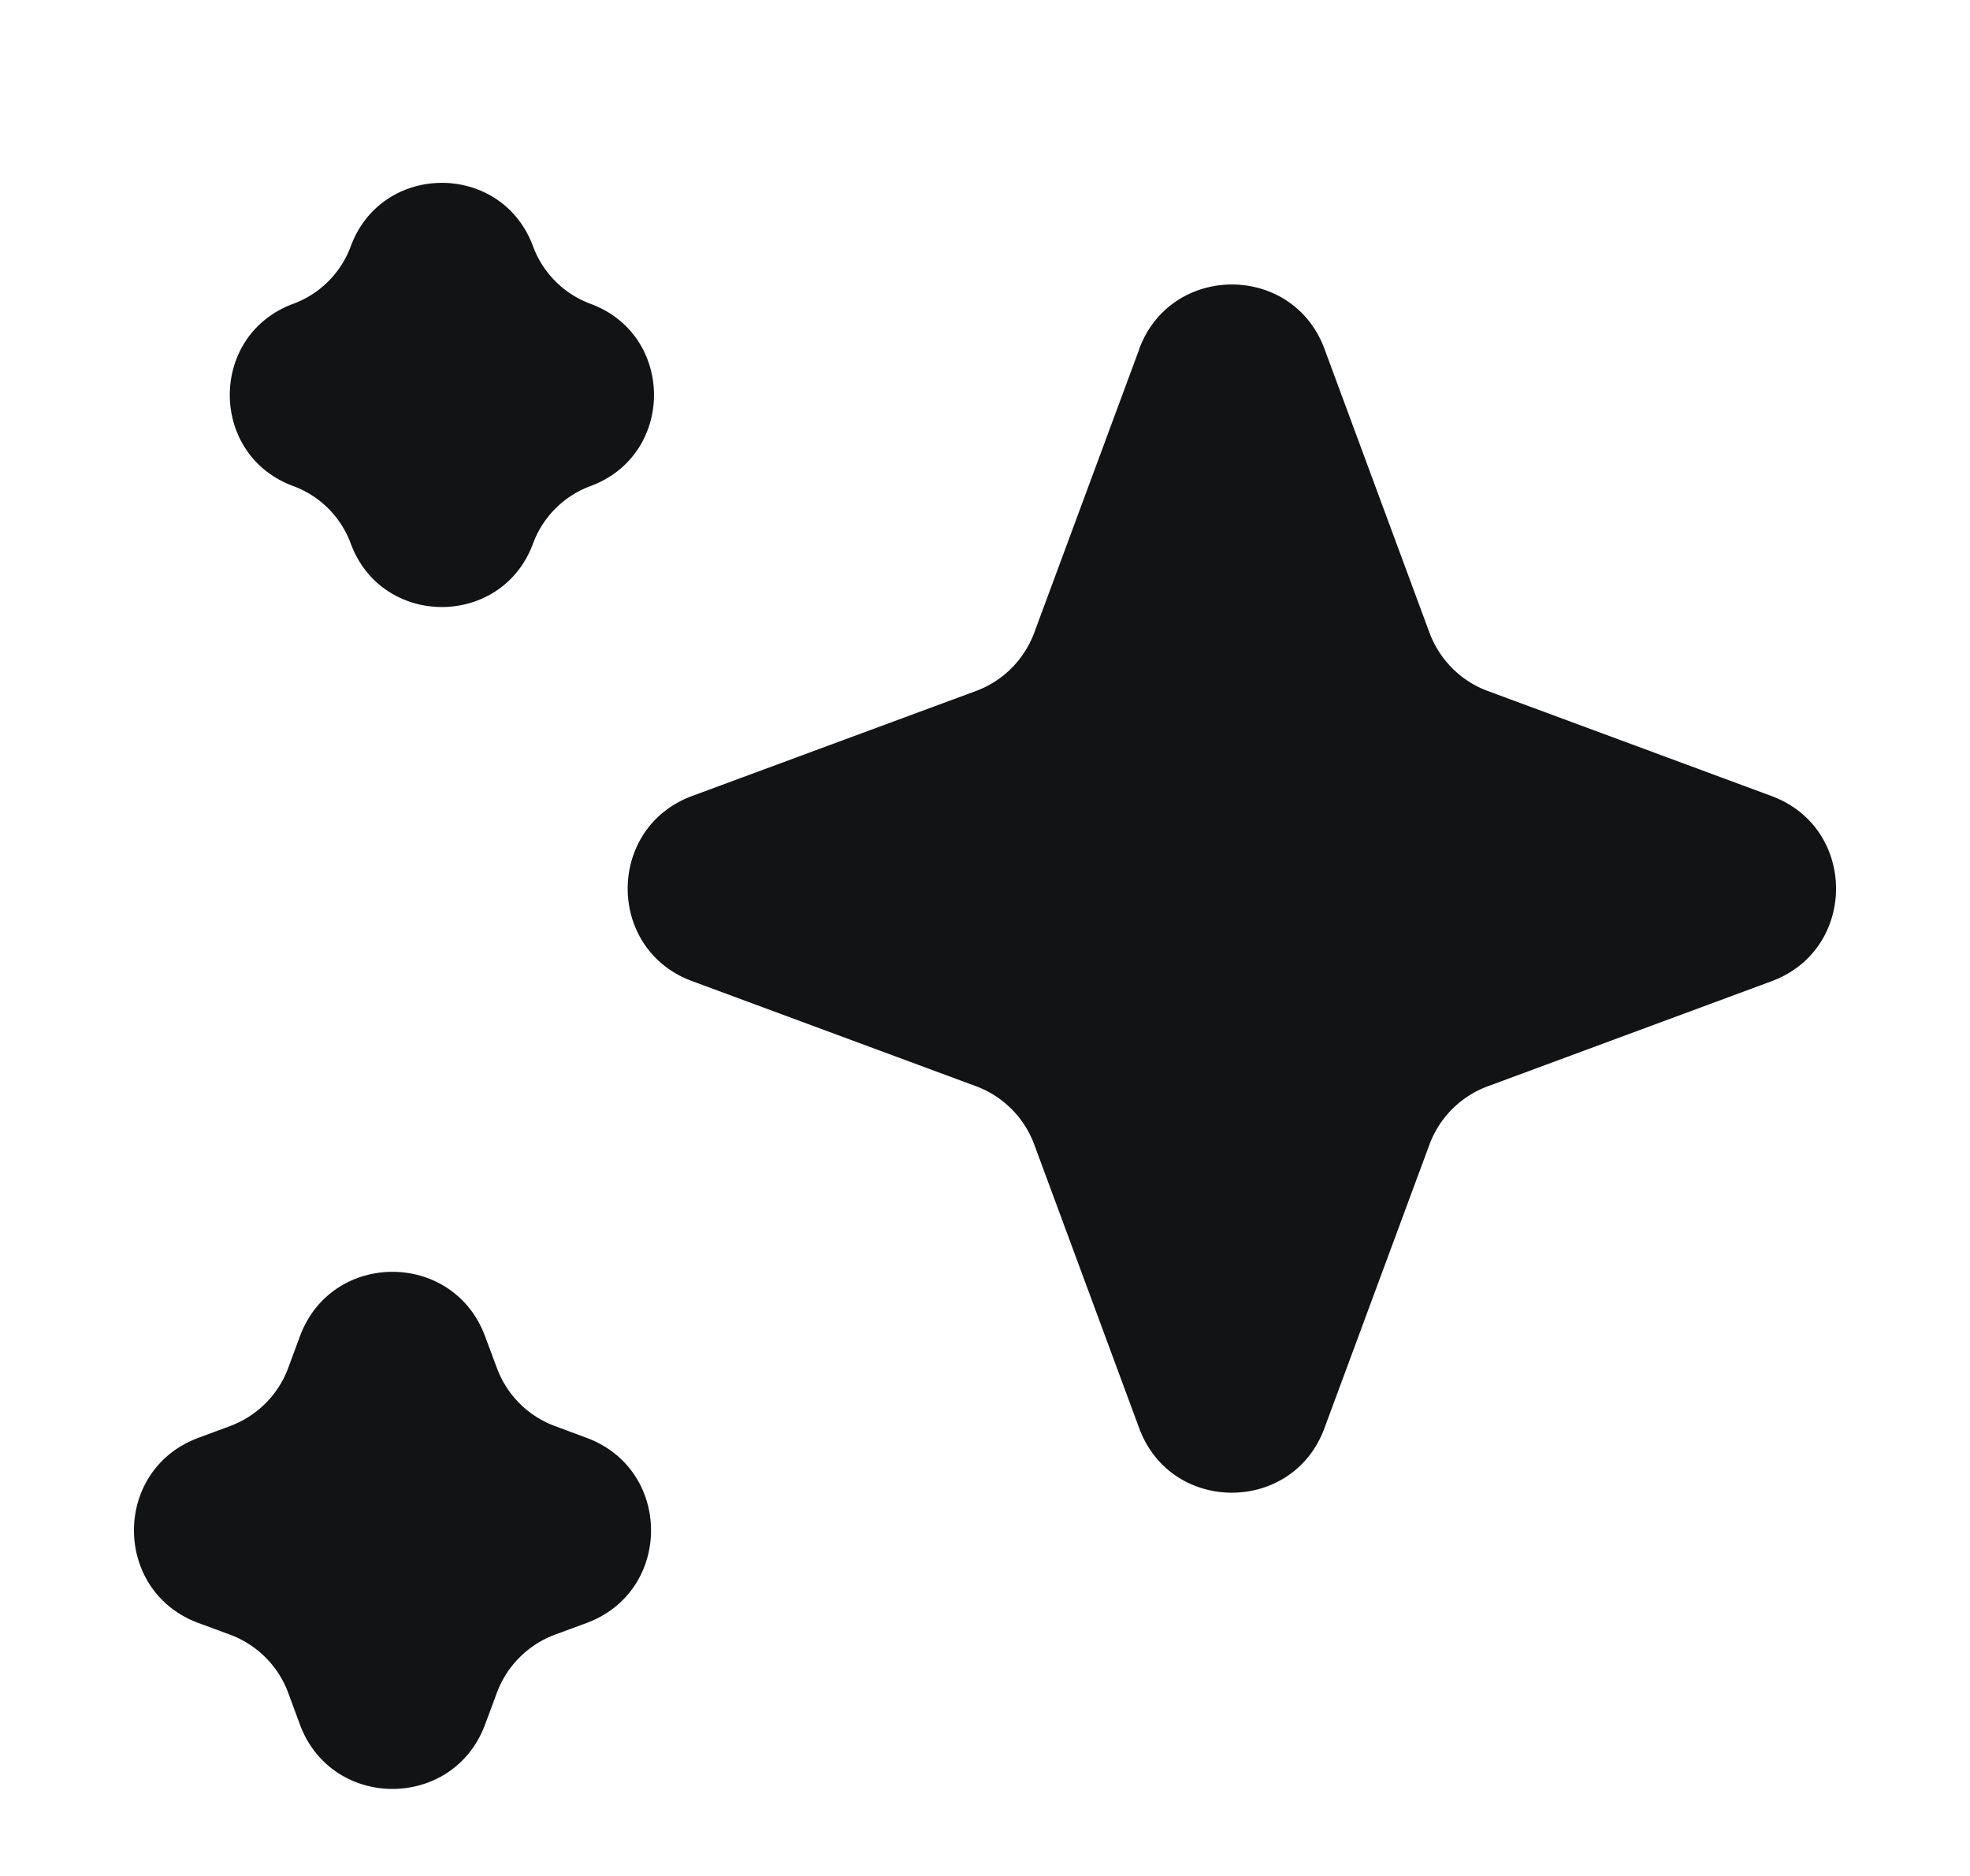
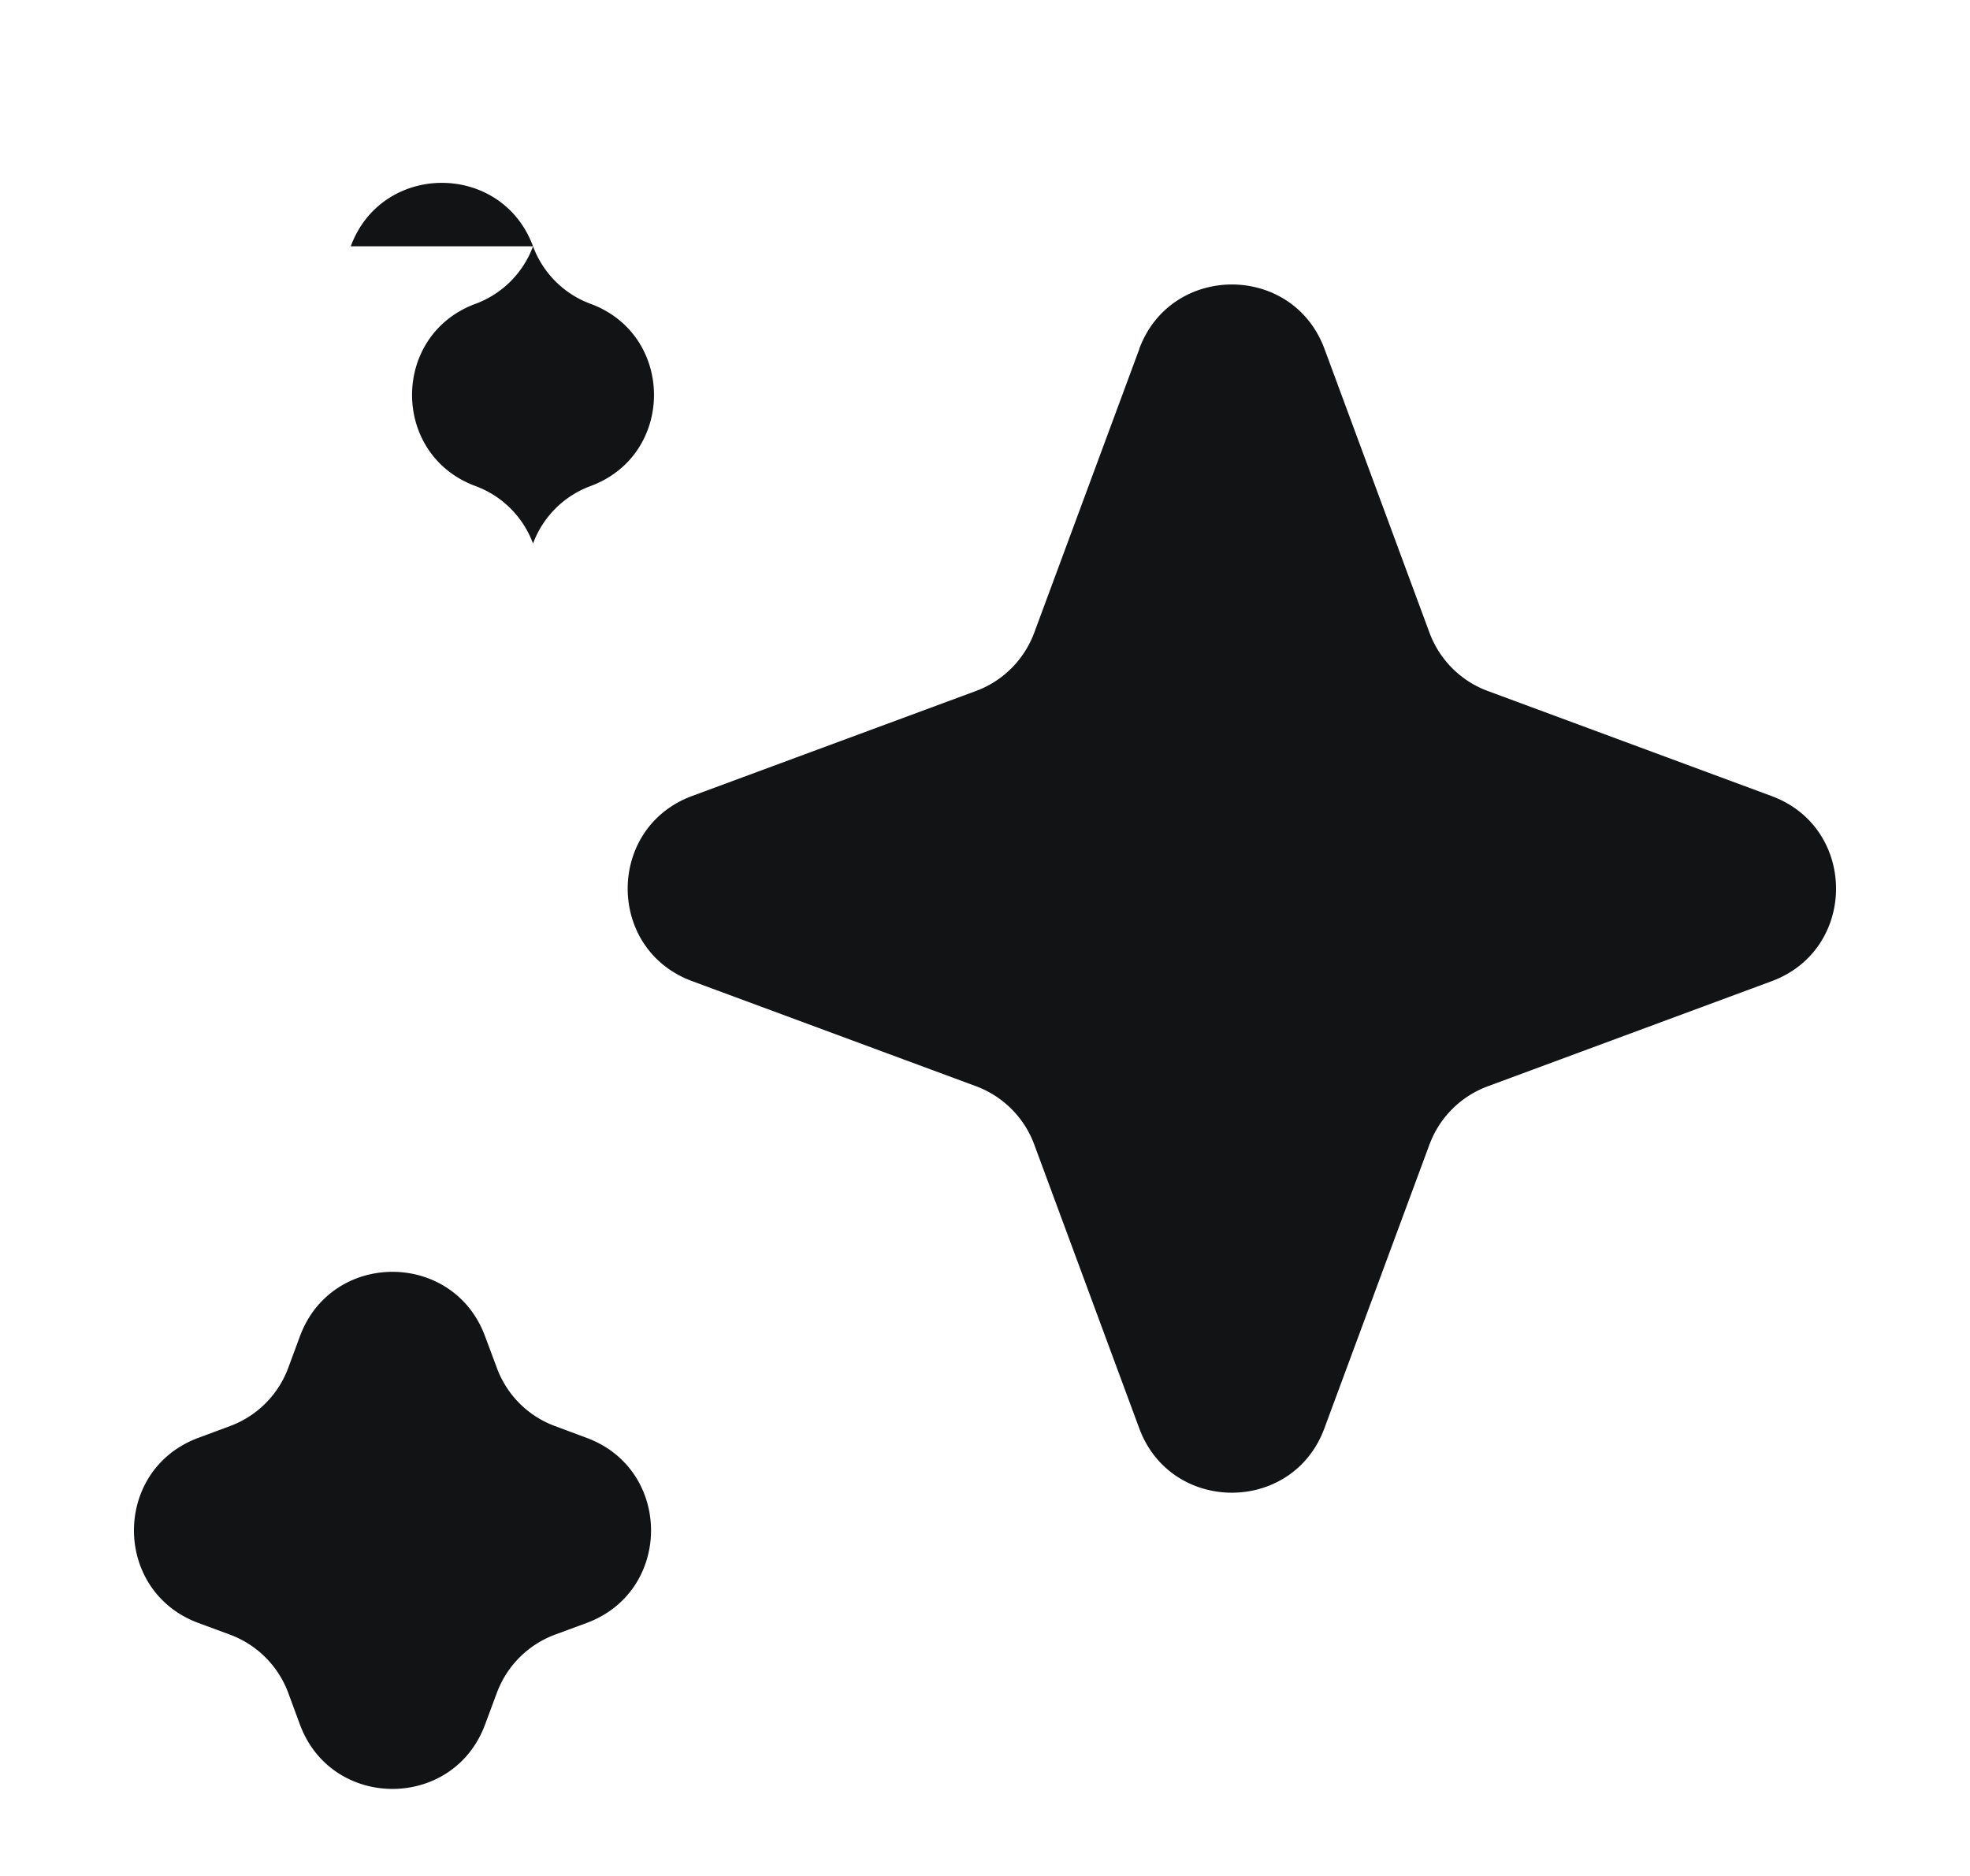
<svg xmlns="http://www.w3.org/2000/svg" width="21" height="20" fill="none">
-   <path fill="#111315" d="M12.144 3.72c.34-.916 1.636-.916 1.975 0l1.119 3.025c.107.288.334.516.622.622l3.025 1.12c.916.339.916 1.635 0 1.974l-3.025 1.12a1.053 1.053 0 0 0-.622.621l-1.12 3.025c-.338.916-1.635.916-1.974 0l-1.119-3.025a1.053 1.053 0 0 0-.622-.622l-3.025-1.12c-.916-.338-.916-1.634 0-1.974l3.025-1.119c.288-.106.515-.334.622-.622l1.12-3.024ZM3.739 2.626c.333-.902 1.61-.902 1.943 0 .105.284.329.508.613.613.902.333.902 1.61 0 1.943a1.036 1.036 0 0 0-.613.613c-.333.902-1.61.902-1.943 0a1.036 1.036 0 0 0-.613-.613c-.902-.333-.902-1.61 0-1.943.284-.105.508-.329.613-.613Zm-.542 11.621c.339-.917 1.635-.917 1.974 0l.125.335c.106.289.333.516.621.622l.336.125c.916.339.916 1.635 0 1.974l-.336.124a1.053 1.053 0 0 0-.621.622l-.125.336c-.339.916-1.635.916-1.974 0l-.124-.336a1.053 1.053 0 0 0-.622-.622l-.336-.124c-.916-.34-.916-1.635 0-1.974l.336-.125a1.05 1.05 0 0 0 .622-.622l.124-.335Z" />
+   <path fill="#111315" d="M12.144 3.72c.34-.916 1.636-.916 1.975 0l1.119 3.025c.107.288.334.516.622.622l3.025 1.12c.916.339.916 1.635 0 1.974l-3.025 1.12a1.053 1.053 0 0 0-.622.621l-1.12 3.025c-.338.916-1.635.916-1.974 0l-1.119-3.025a1.053 1.053 0 0 0-.622-.622l-3.025-1.12c-.916-.338-.916-1.634 0-1.974l3.025-1.119c.288-.106.515-.334.622-.622l1.12-3.024ZM3.739 2.626c.333-.902 1.61-.902 1.943 0 .105.284.329.508.613.613.902.333.902 1.61 0 1.943a1.036 1.036 0 0 0-.613.613a1.036 1.036 0 0 0-.613-.613c-.902-.333-.902-1.61 0-1.943.284-.105.508-.329.613-.613Zm-.542 11.621c.339-.917 1.635-.917 1.974 0l.125.335c.106.289.333.516.621.622l.336.125c.916.339.916 1.635 0 1.974l-.336.124a1.053 1.053 0 0 0-.621.622l-.125.336c-.339.916-1.635.916-1.974 0l-.124-.336a1.053 1.053 0 0 0-.622-.622l-.336-.124c-.916-.34-.916-1.635 0-1.974l.336-.125a1.05 1.05 0 0 0 .622-.622l.124-.335Z" />
</svg>